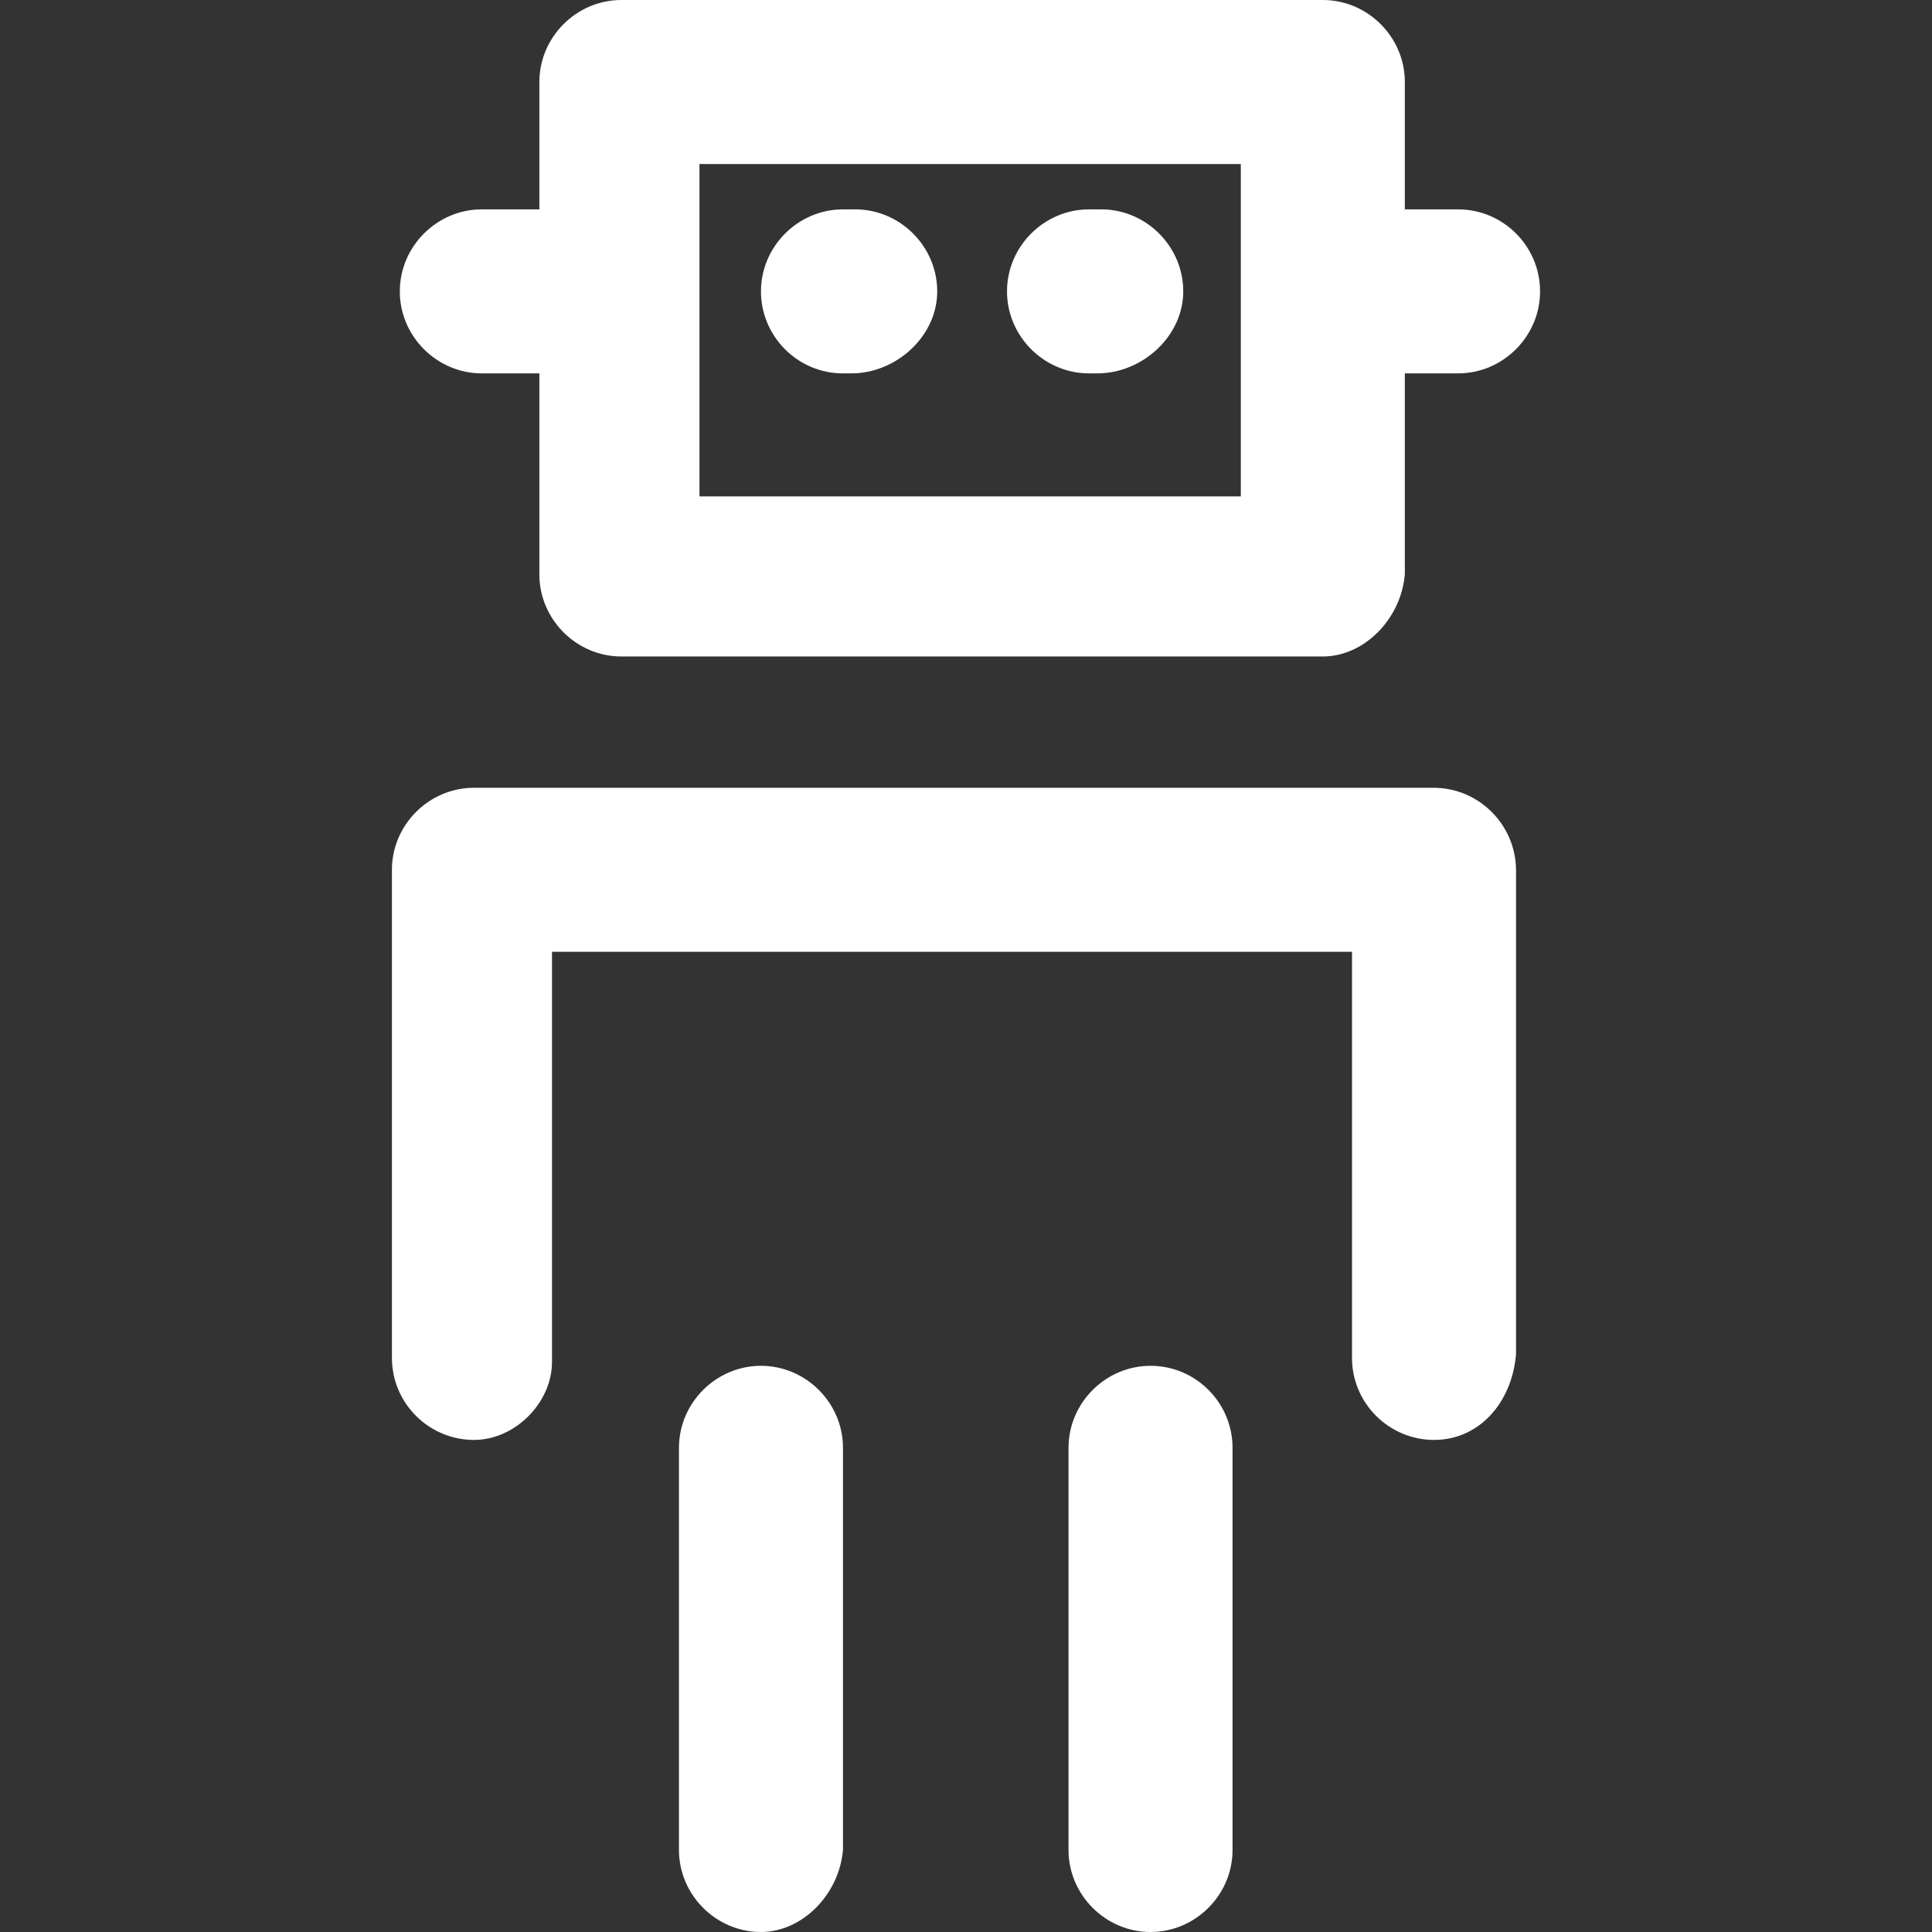
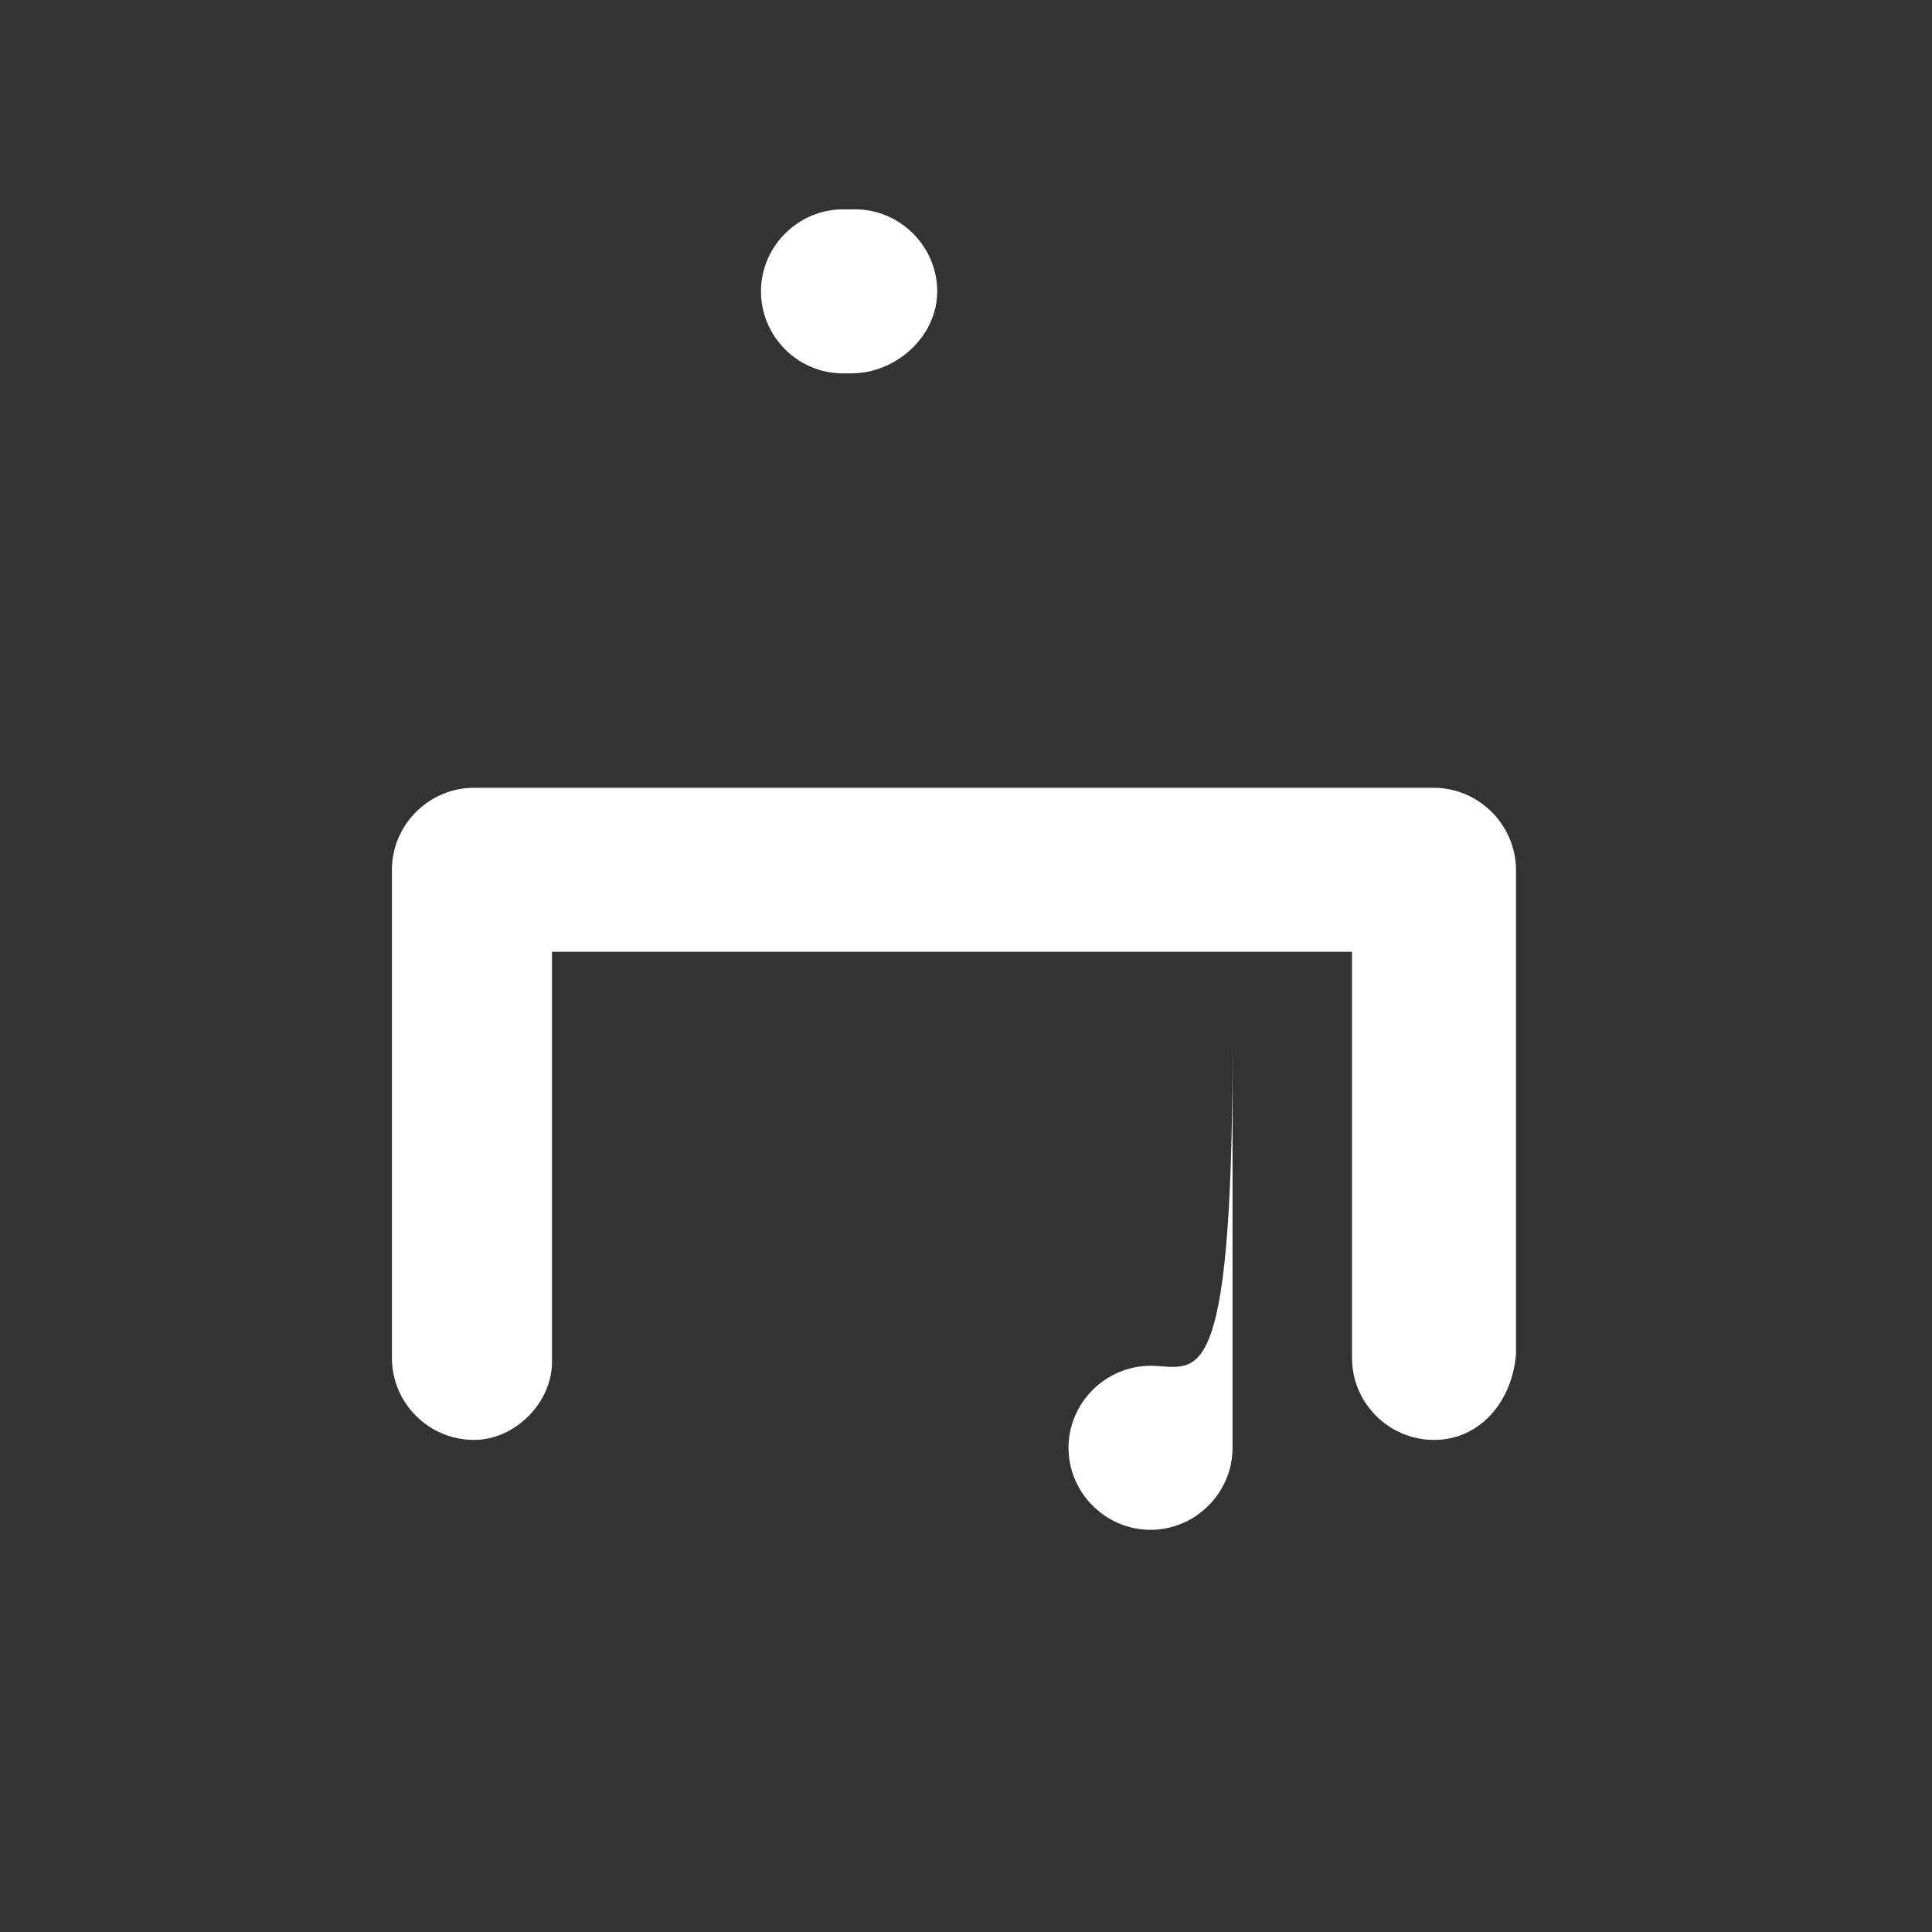
<svg xmlns="http://www.w3.org/2000/svg" version="1.1" id="Layer_1" x="0px" y="0px" viewBox="0 0 490 490" style="enable-background:new 0 0 490 490;" xml:space="preserve">
  <rect x="0" y="0" width="490" height="490" fill="#333333" stroke="none" />
  <g>
    <g>
      <g>
        <path fill="white" d="M363.6,199.8H120.2c-11.4,0-20.8,9.4-20.8,20.8v123.8c0,11.5,9.4,20.8,20.8,20.8c10.4,0,19.8-9.4,19.8-19.8v-104h202.9     v103c0,11.5,9.4,20.8,20.8,20.8c11.4,0,19.8-9.4,20.8-21.8V220.6C384.4,209.1,375,199.8,363.6,199.8z" />
-         <path fill="white" d="M291.8,346.4c-11.4,0-20.8,9.4-20.8,20.8v102c0,11.4,9.4,20.8,20.8,20.8c11.4,0,20.8-9.4,20.8-20.8v-102     C312.6,355.8,303.3,346.4,291.8,346.4z" />
-         <path fill="white" d="M193,346.4c-11.4,0-20.8,9.4-20.8,20.8v102c0,11.4,9.4,20.8,20.8,20.8c10.4,0,19.8-9.4,20.8-20.8v-102     C213.8,355.8,204.4,346.4,193,346.4z" />
-         <path fill="white" d="M279.3,53.1h-3.1c-11.4,0-20.8,9.4-20.8,20.8c0,11.4,9.4,20.8,20.8,20.8h2.1c11.4,0,21.8-9.4,21.8-20.8     C300.1,62.5,290.7,53.1,279.3,53.1z" />
+         <path fill="white" d="M291.8,346.4c-11.4,0-20.8,9.4-20.8,20.8c0,11.4,9.4,20.8,20.8,20.8c11.4,0,20.8-9.4,20.8-20.8v-102     C312.6,355.8,303.3,346.4,291.8,346.4z" />
        <path fill="white" d="M216.9,53.1h-3.1c-11.4,0-20.8,9.4-20.8,20.8c0,11.4,9.3,20.8,20.8,20.8h2.1c11.4,0,21.8-9.4,21.8-20.8     C237.7,62.5,228.3,53.1,216.9,53.1z" />
-         <path fill="white" d="M122.2,94.7h14.6v51c0,11.4,9.4,20.8,20.8,20.8h177.9c10.4,0,19.8-9.4,20.8-20.8v-51h13.5c11.4,0,20.8-9.4,20.8-20.8     c0-11.4-9.3-20.8-20.8-20.8h-13.5V20.8c0-11.4-9.4-20.8-20.8-20.8H157.6c-11.4,0-20.8,9.4-20.8,20.8v32.3h-14.6     c-11.4,0-20.8,9.4-20.8,20.8C101.4,85.3,110.8,94.7,122.2,94.7z M177.4,41.6h137.3v84.3H177.4V41.6z" />
      </g>
    </g>
  </g>
  <g>
</g>
  <g>
</g>
  <g>
</g>
  <g>
</g>
  <g>
</g>
  <g>
</g>
  <g>
</g>
  <g>
</g>
  <g>
</g>
  <g>
</g>
  <g>
</g>
  <g>
</g>
  <g>
</g>
  <g>
</g>
  <g>
</g>
</svg>